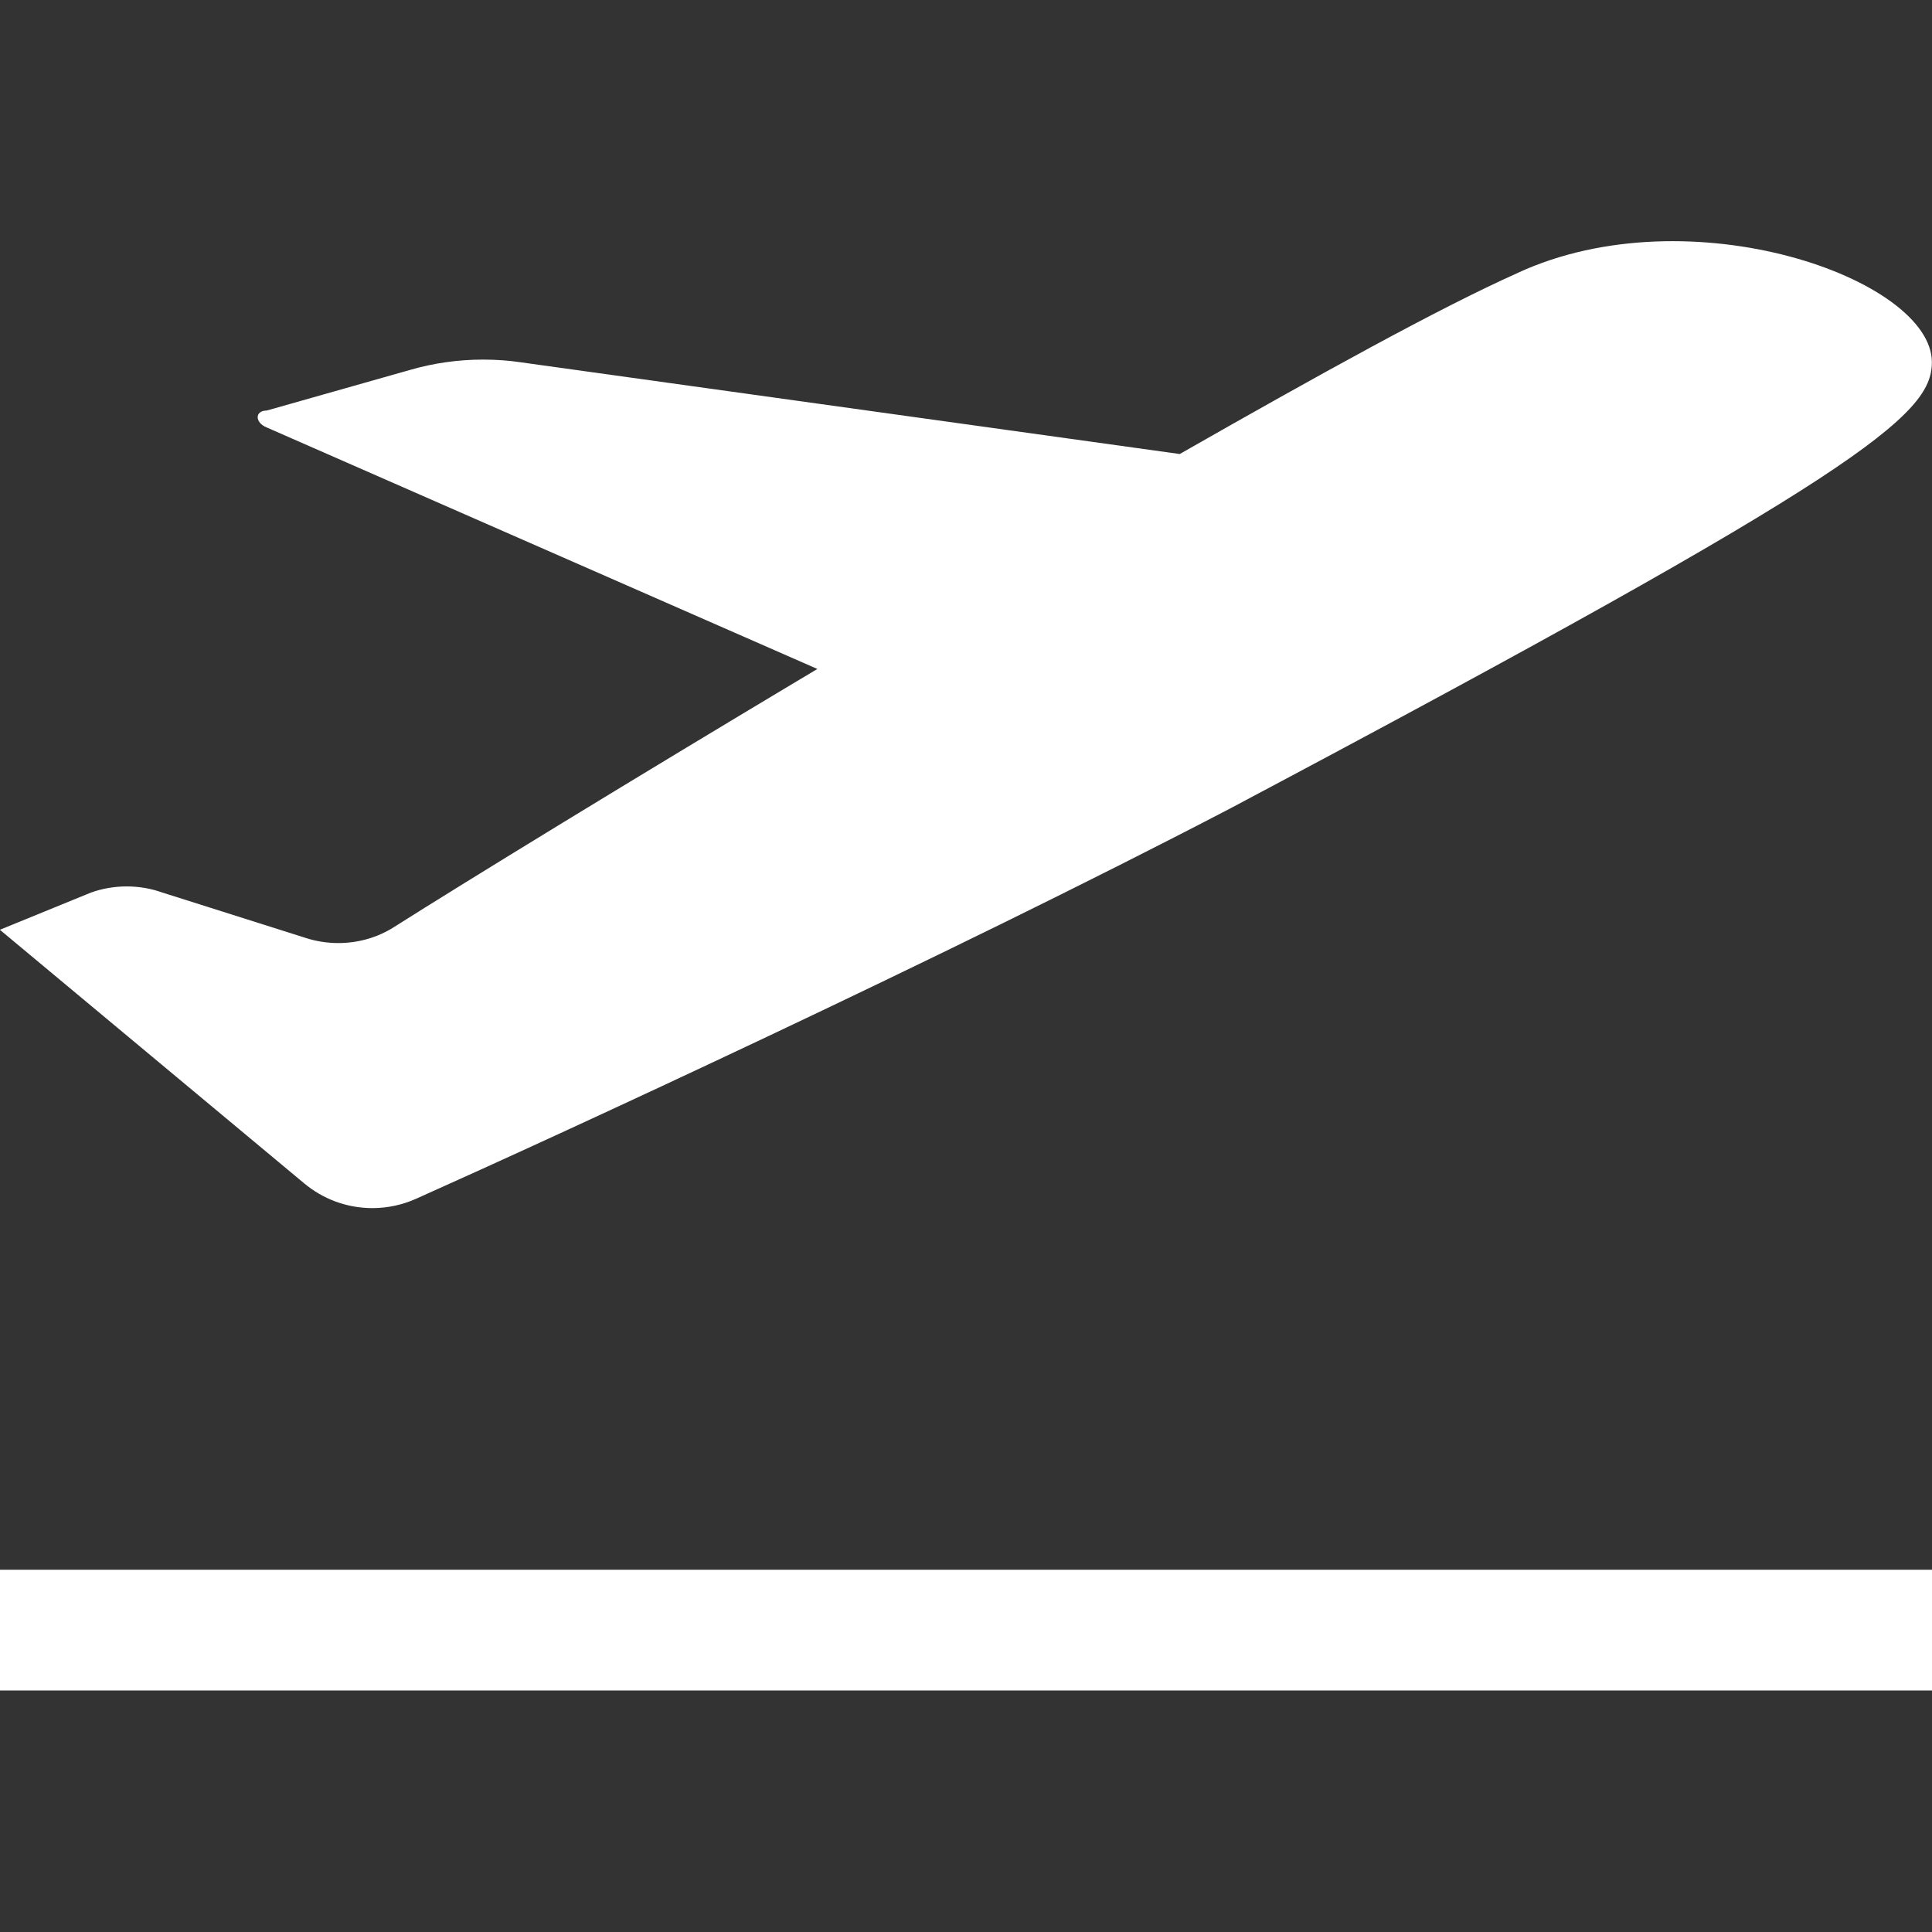
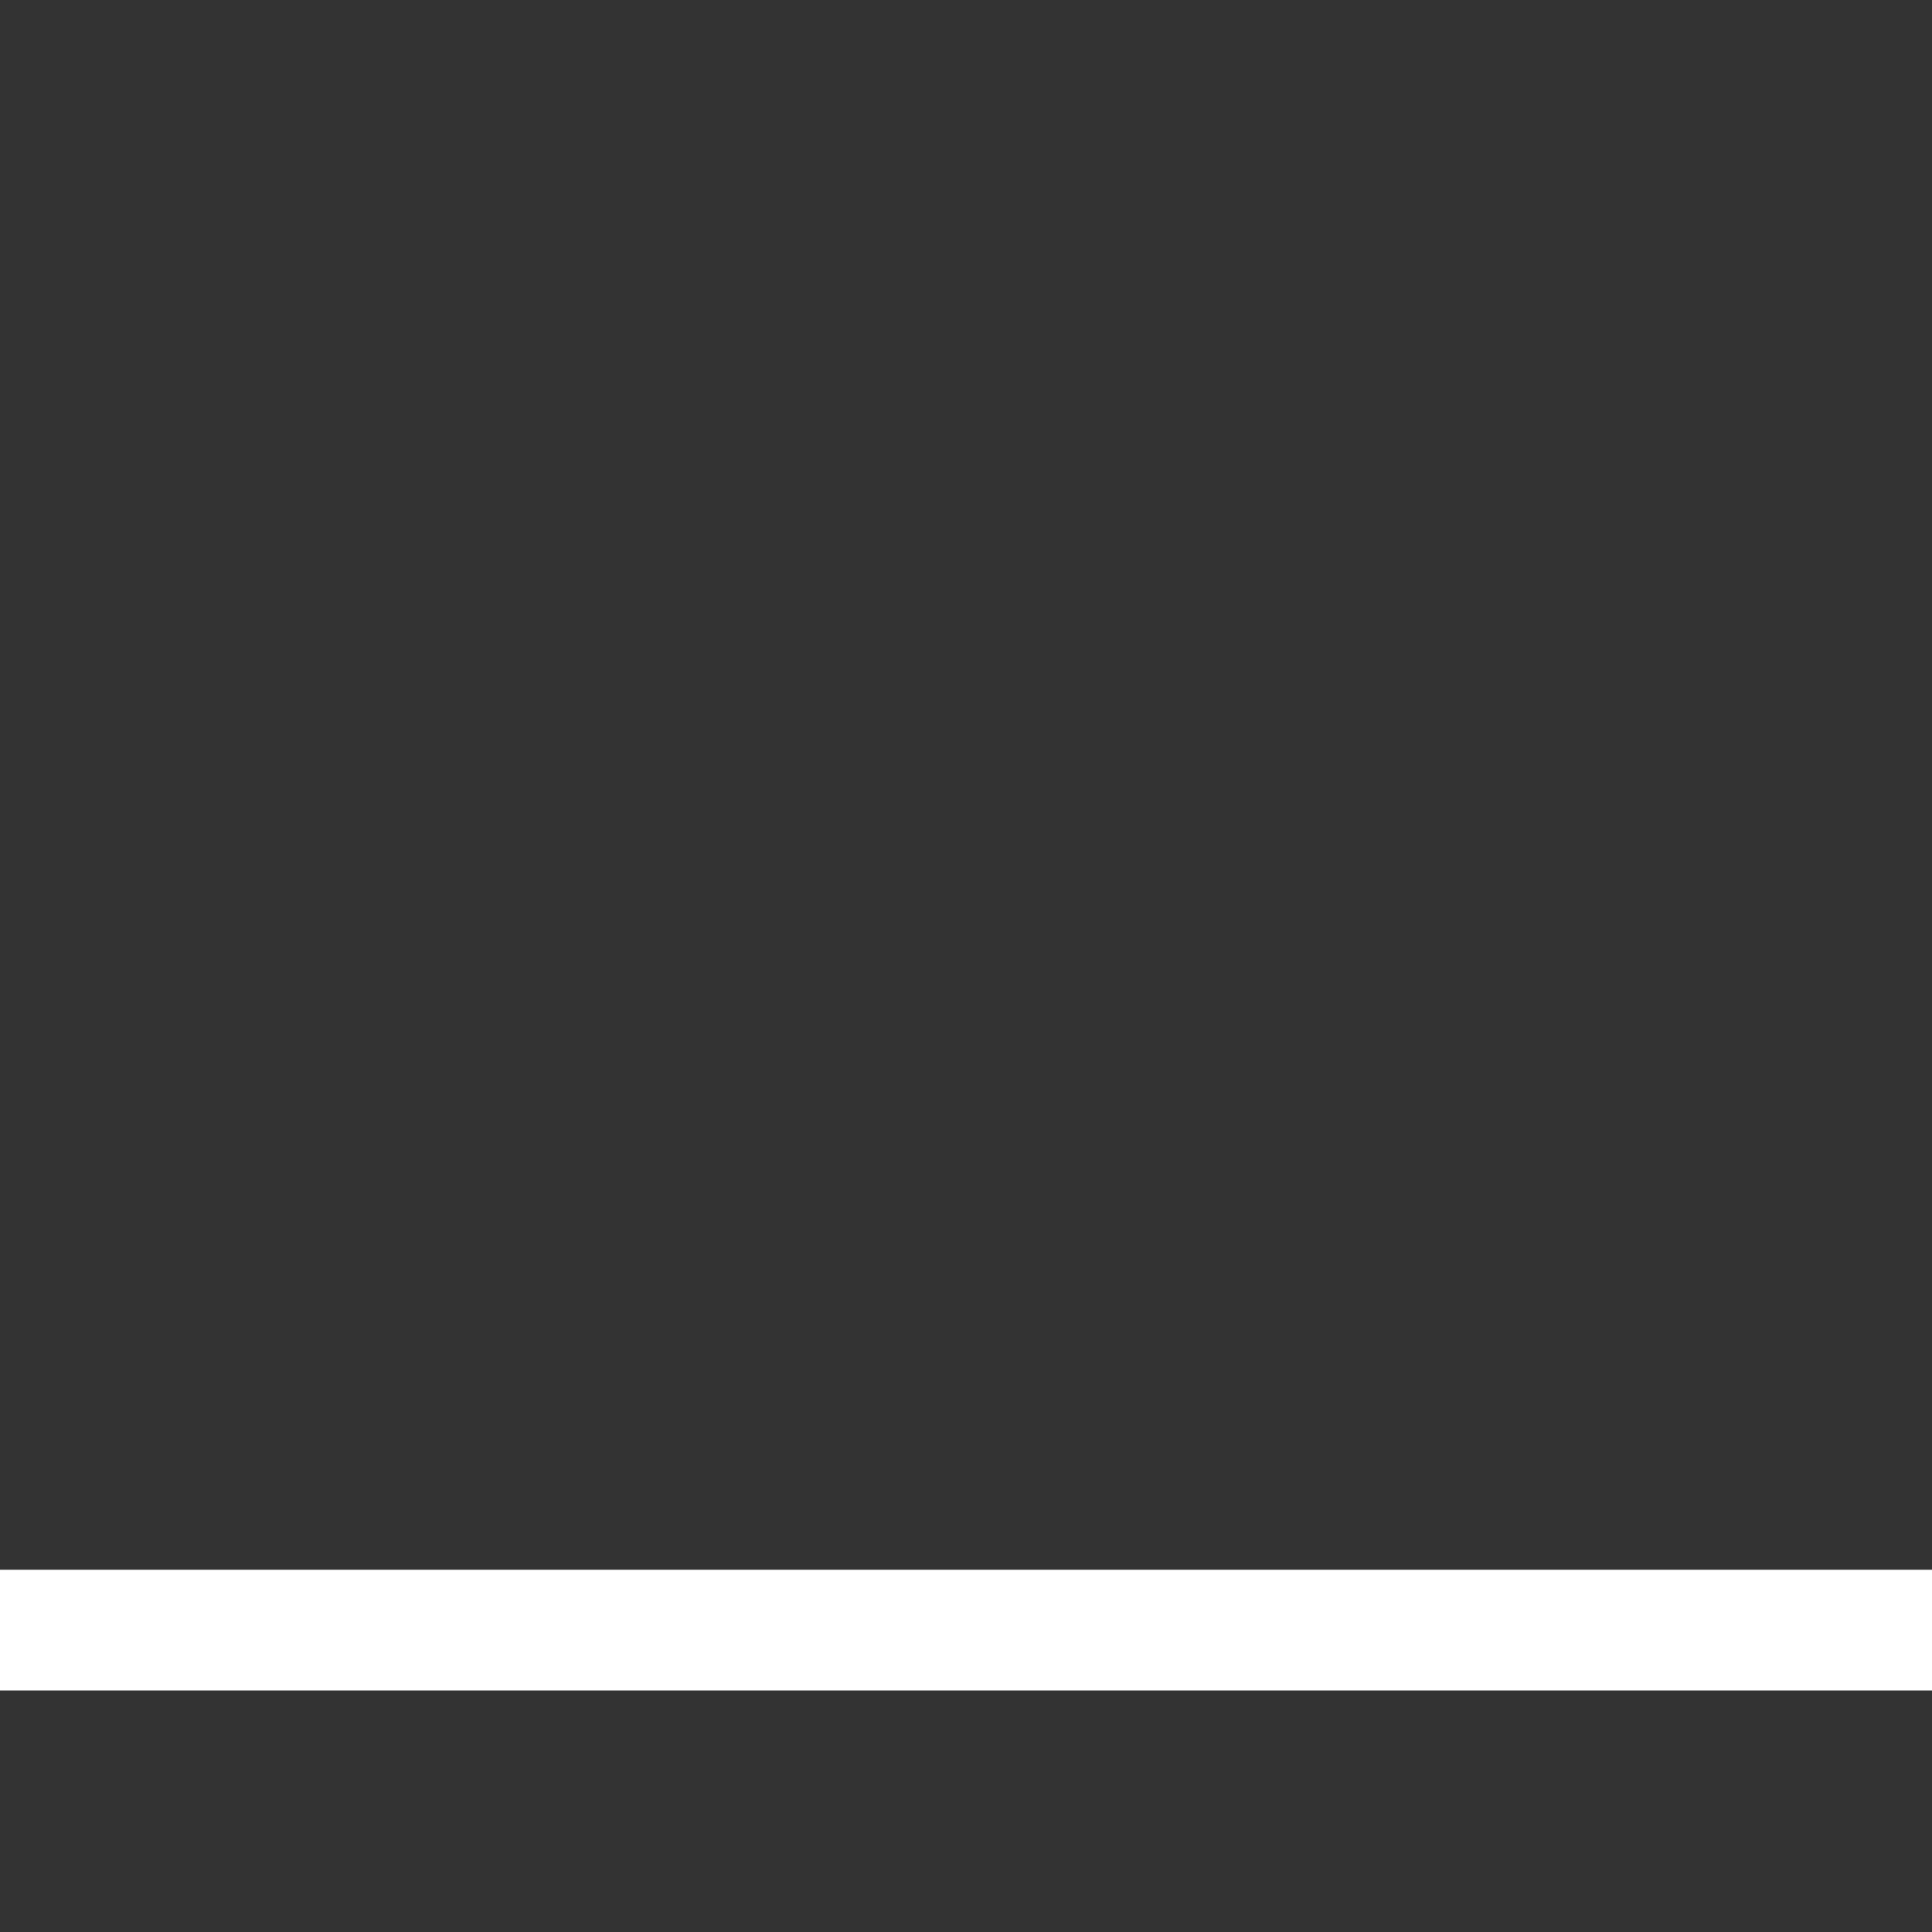
<svg xmlns="http://www.w3.org/2000/svg" height="16" viewBox="0 0 16 16" width="16">
  <rect x="0" y="0" width="16" height="16" fill="#333333" stroke="none" />
  <g fill="#fff">
-     <path d="m12.57 2.26c-.65.29-1.66.85-2.8 1.5l-5.46-.76c-.093-.014-.2-.022-.309-.022-.211 0-.414.03-.607.086l-1.185.336c-.1 0-.1.1 0 .14l4.56 2c-1.54.92-2.91 1.76-3.51 2.14-.13.082-.288.13-.458.13-.094 0-.184-.015-.268-.042l-1.194-.378c-.086-.031-.186-.049-.29-.049s-.204.018-.296.051l-.754.308 2.52 2.1c.152.127.349.205.565.205.129 0 .251-.028.361-.077 1.204-.538 4.374-1.998 6.734-3.228 5.24-2.78 5.82-3.26 5.82-3.7 0-.69-2-1.4-3.43-.74z" />
-     <path d="m0 13h16v1h-16z" />
+     <path d="m0 13h16v1h-16" />
  </g>
</svg>